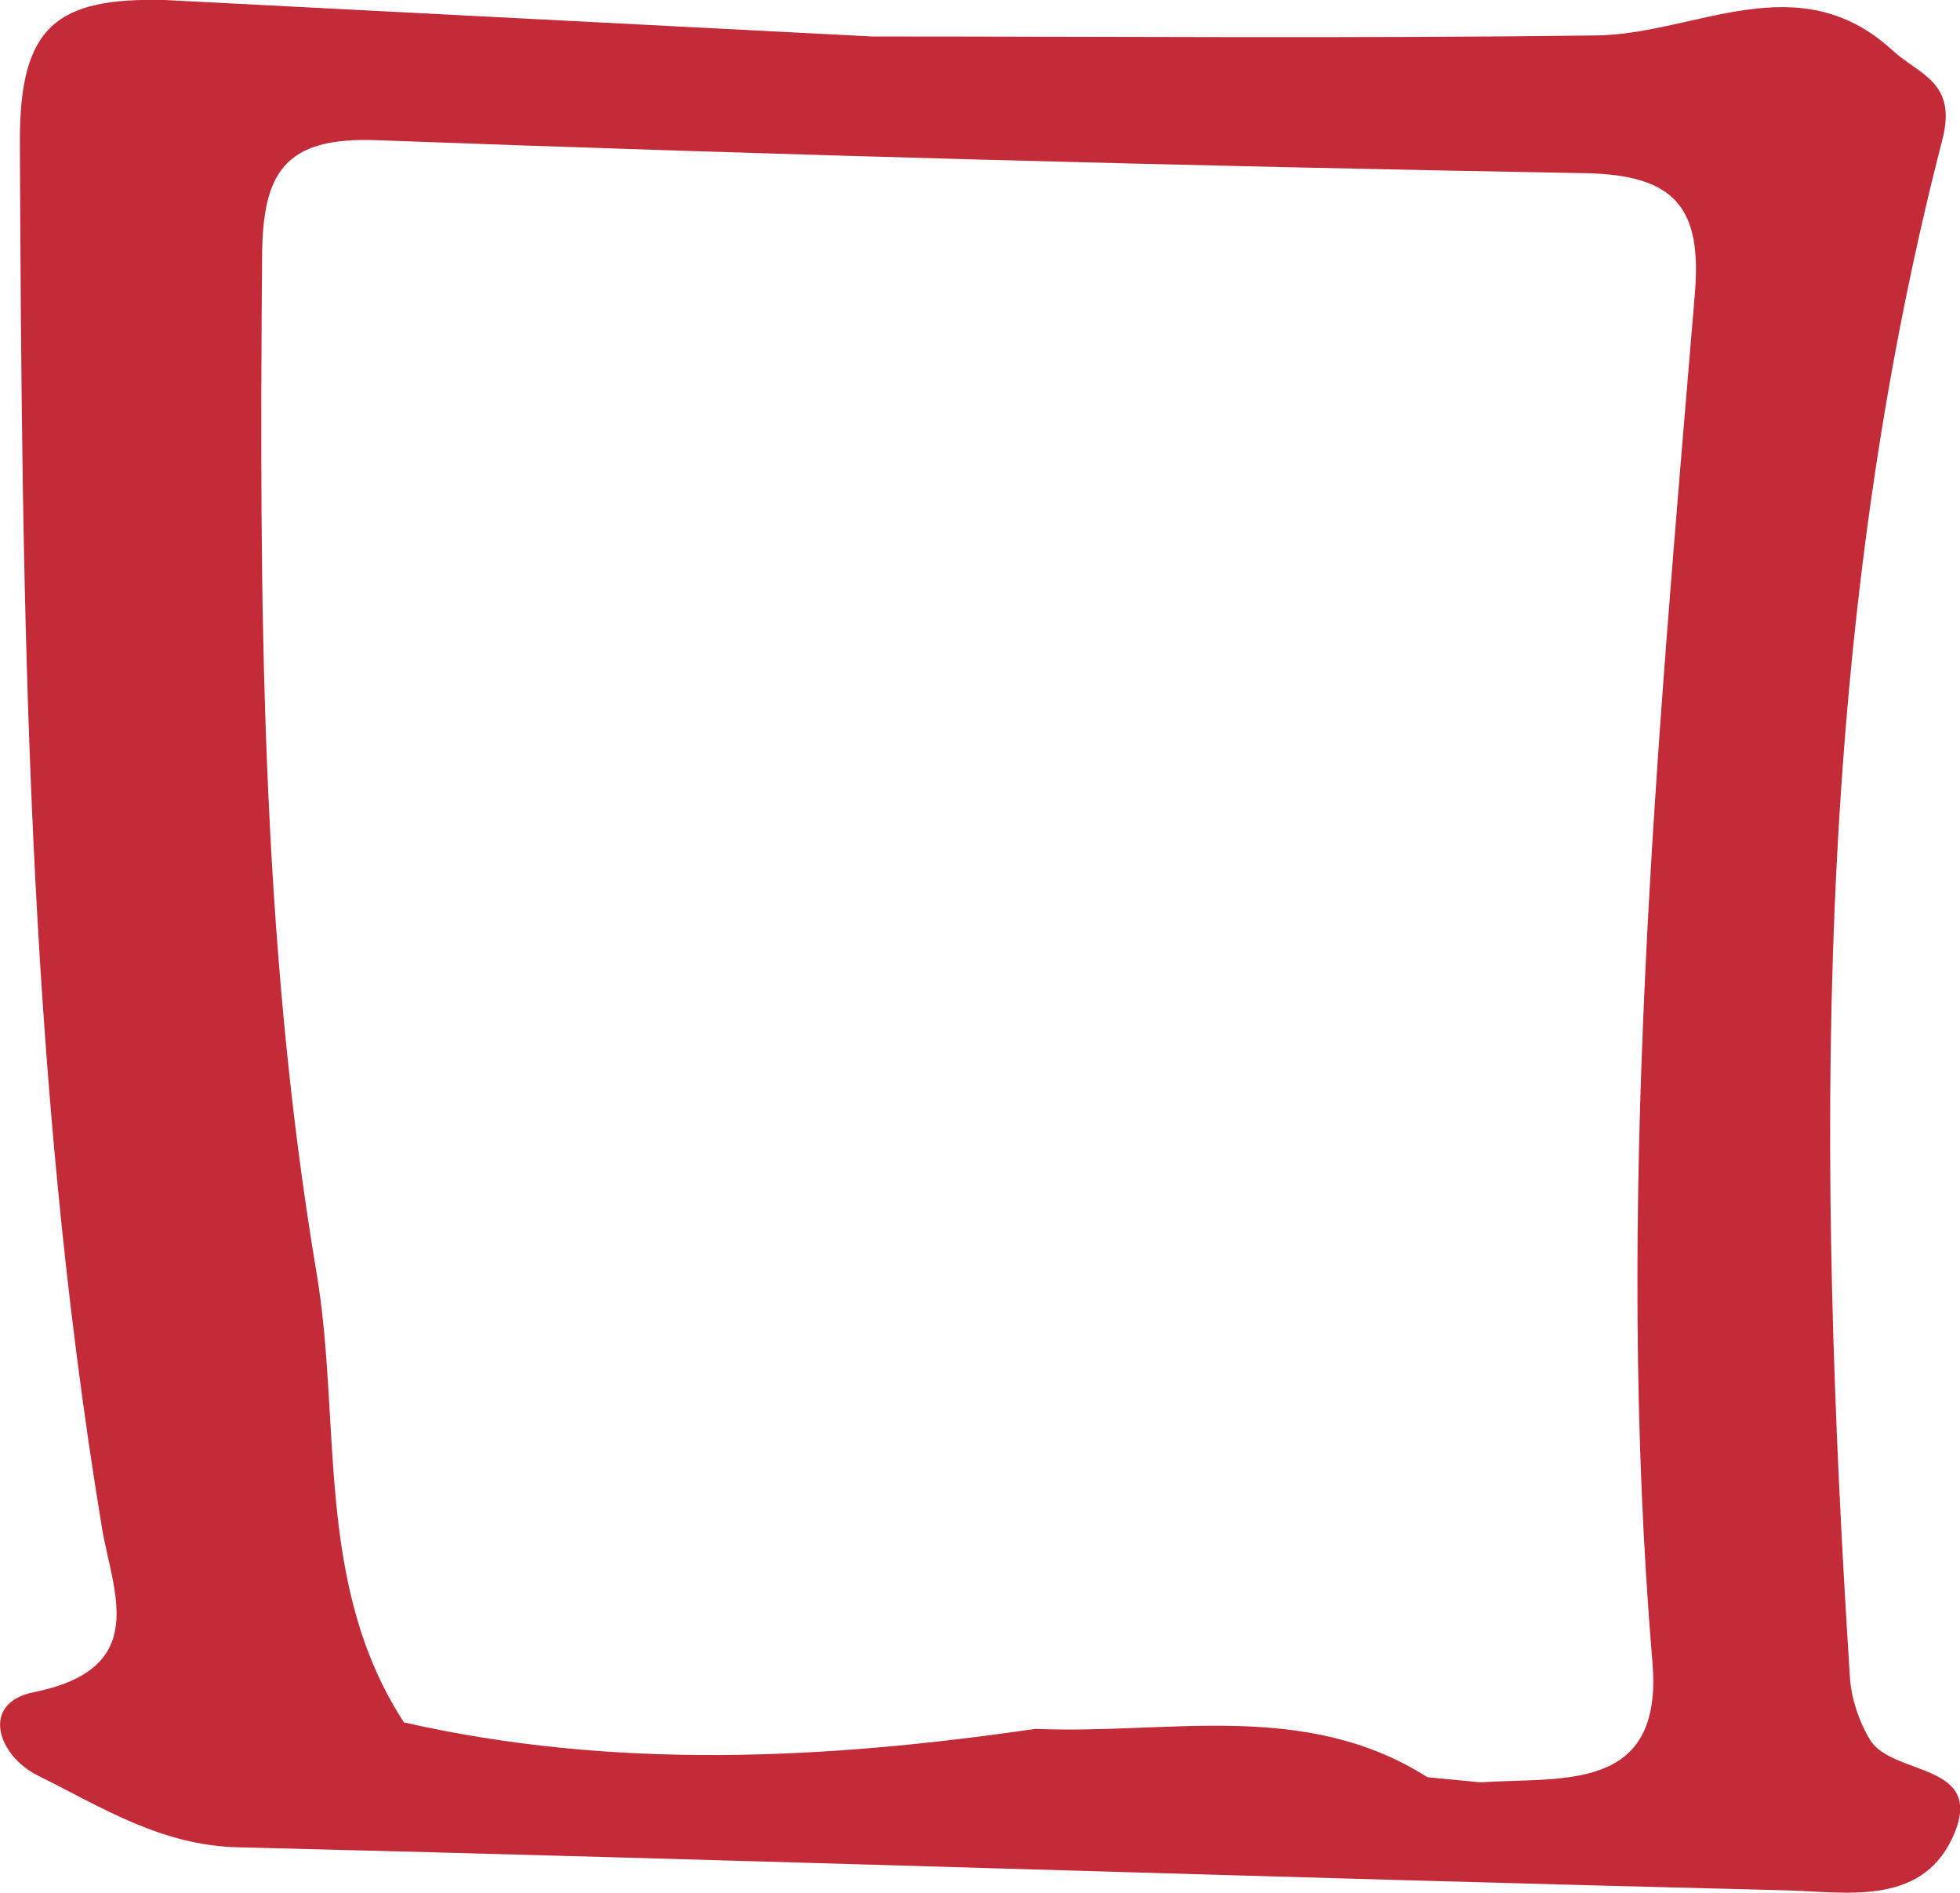
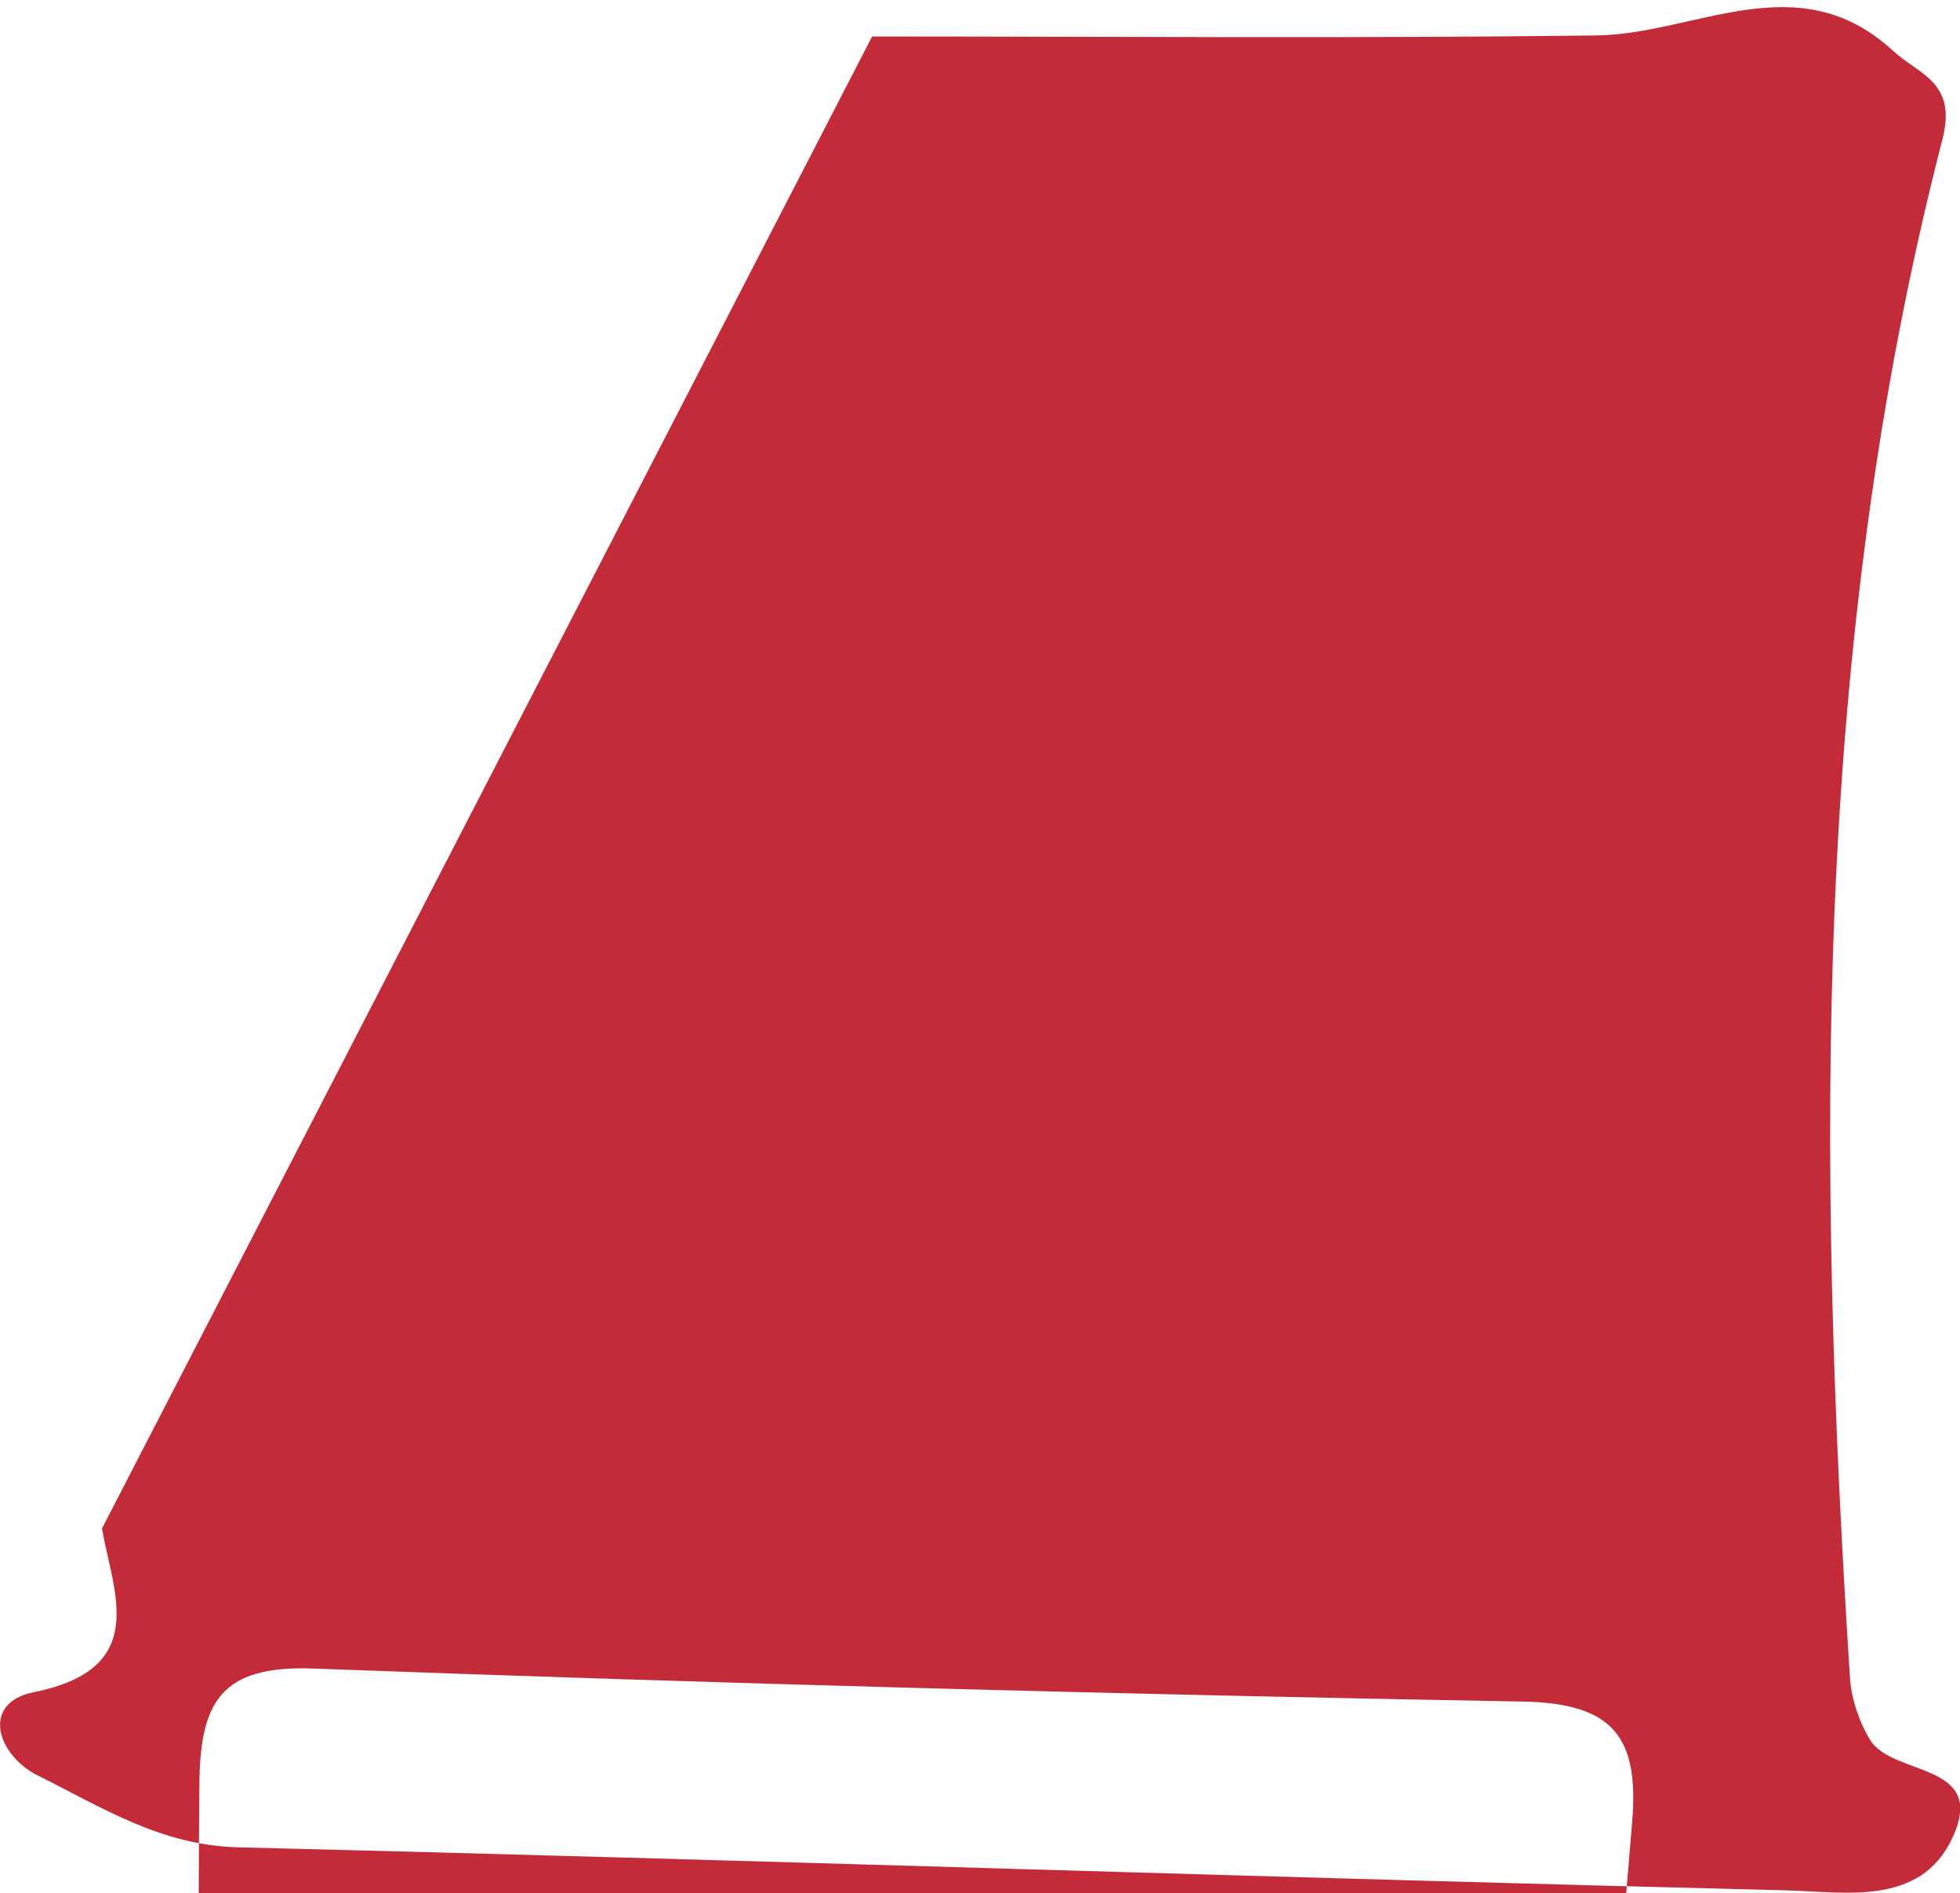
<svg xmlns="http://www.w3.org/2000/svg" id="Capa_2" data-name="Capa 2" viewBox="0 0 95.65 92.36">
  <defs>
    <style>
      .cls-1 {
        fill: #c42b38;
        stroke-width: 0px;
      }
    </style>
  </defs>
  <g id="Capa_1-2" data-name="Capa 1">
-     <path class="cls-1" d="m42.56,1.78c11.78,0,23.56.1,35.34-.05,4.85-.06,9.84-3.52,14.47.74,1.28,1.18,3.15,1.52,2.42,4.34-6.38,24.71-6.12,49.86-4.51,75.06.07,1.02.44,2.12.97,3,1.09,1.83,5.78,1.07,4.02,4.82-1.57,3.34-5.26,2.61-8.11,2.54-25.18-.62-50.36-1.48-75.54-2.1-3.78-.09-6.68-1.97-9.77-3.5-1.96-.97-2.84-3.54-.19-4.07,5.71-1.15,3.84-4.89,3.32-7.99C1.27,52.16,1.07,29.56.97,6.92.95,1.23,2.79-.12,8.04,0m11.69,84.04c10.25,2.32,20.52,1.81,30.81.31,6.44.29,13.12-1.45,19.12,2.36.86.08,1.73.17,2.59.25,3.98-.27,8.93.54,8.39-5.85-1.87-22.34.22-44.55,2.07-66.77.35-4.15-.91-5.81-5.34-5.89-19.67-.35-39.34-.88-59-1.61-4.51-.17-5.55,1.6-5.58,5.66-.13,16.6-.1,33.21,2.66,49.62,1.23,7.33-.11,15.2,4.27,21.93Z" />
+     <path class="cls-1" d="m42.56,1.78c11.78,0,23.56.1,35.34-.05,4.85-.06,9.84-3.52,14.47.74,1.28,1.18,3.15,1.52,2.42,4.34-6.38,24.71-6.12,49.86-4.51,75.06.07,1.02.44,2.12.97,3,1.09,1.83,5.78,1.07,4.02,4.82-1.57,3.34-5.26,2.61-8.11,2.54-25.18-.62-50.36-1.48-75.54-2.1-3.78-.09-6.68-1.97-9.77-3.5-1.96-.97-2.84-3.54-.19-4.07,5.71-1.15,3.84-4.89,3.32-7.99m11.69,84.04c10.25,2.32,20.52,1.81,30.81.31,6.44.29,13.12-1.45,19.12,2.36.86.08,1.73.17,2.59.25,3.98-.27,8.93.54,8.39-5.85-1.87-22.34.22-44.55,2.07-66.77.35-4.15-.91-5.81-5.34-5.89-19.67-.35-39.34-.88-59-1.61-4.51-.17-5.55,1.6-5.58,5.66-.13,16.6-.1,33.21,2.66,49.62,1.23,7.33-.11,15.2,4.27,21.93Z" />
  </g>
</svg>